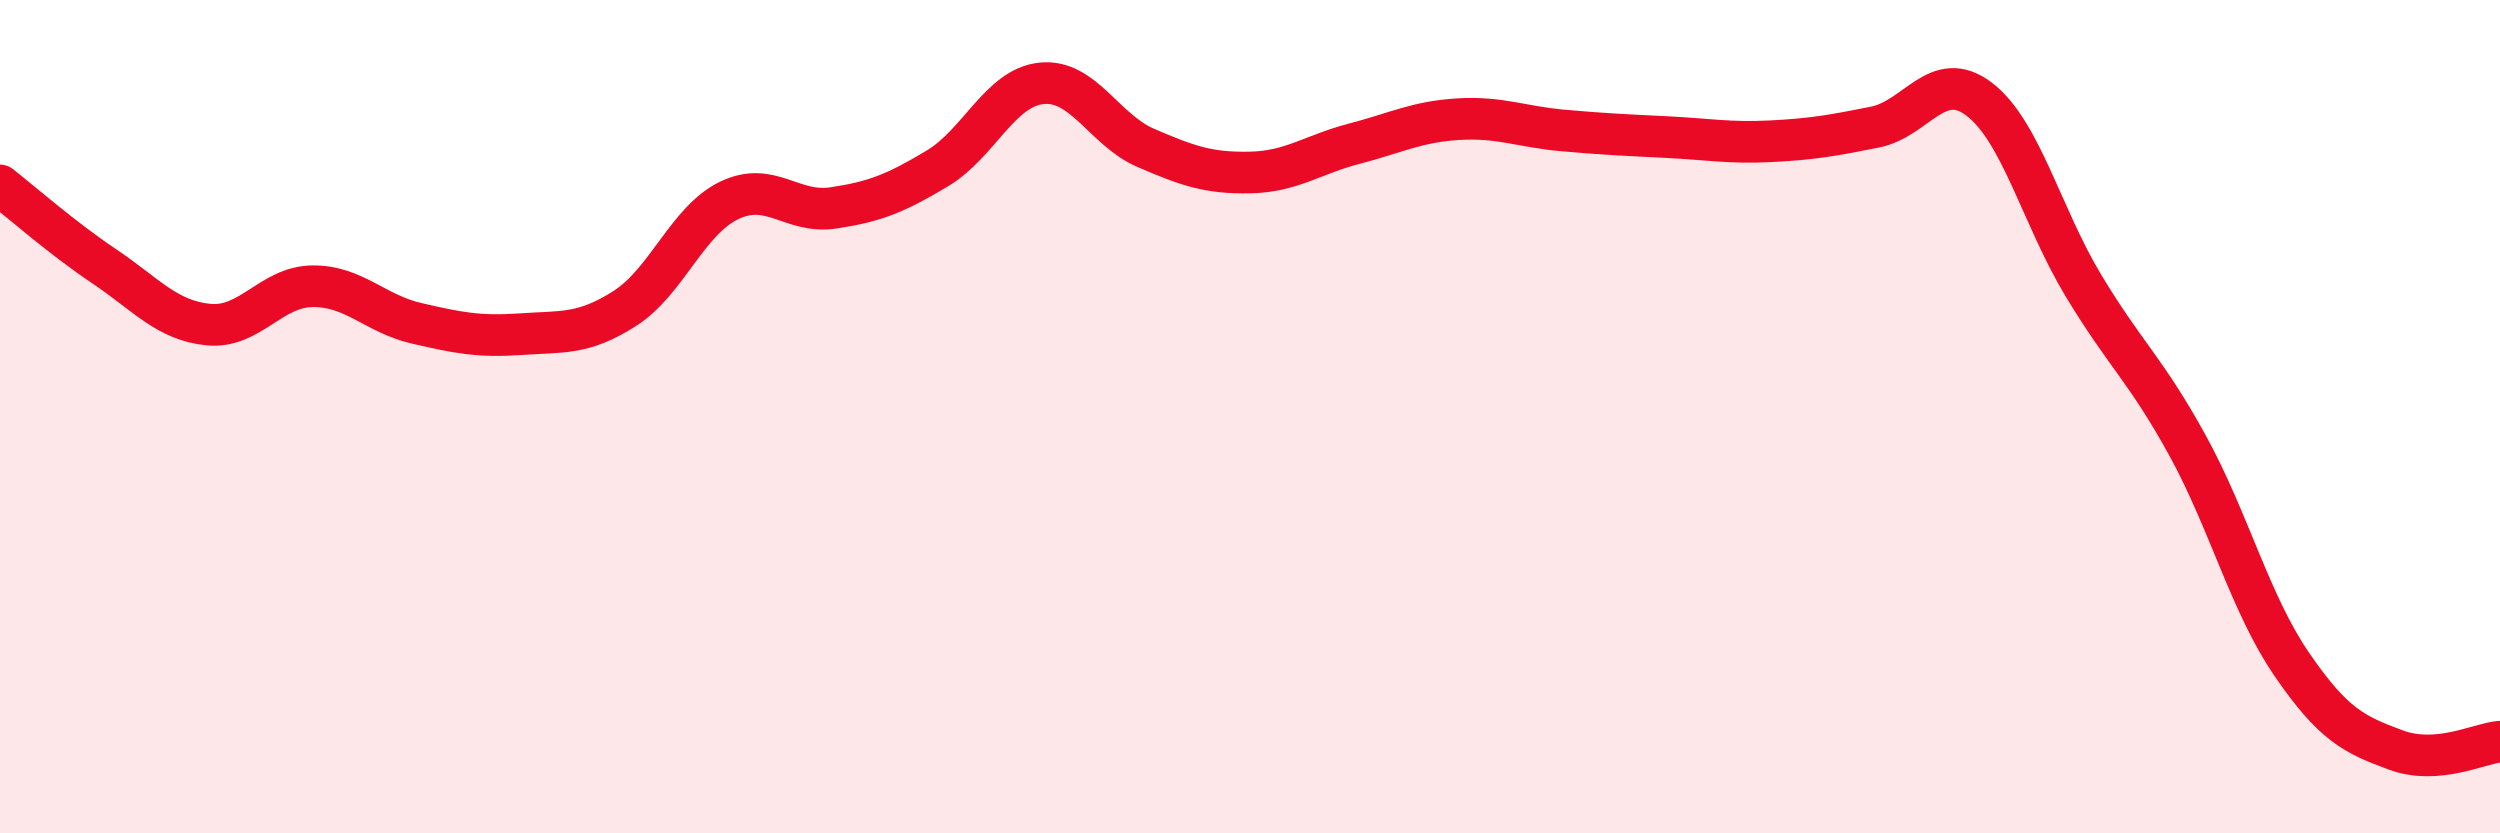
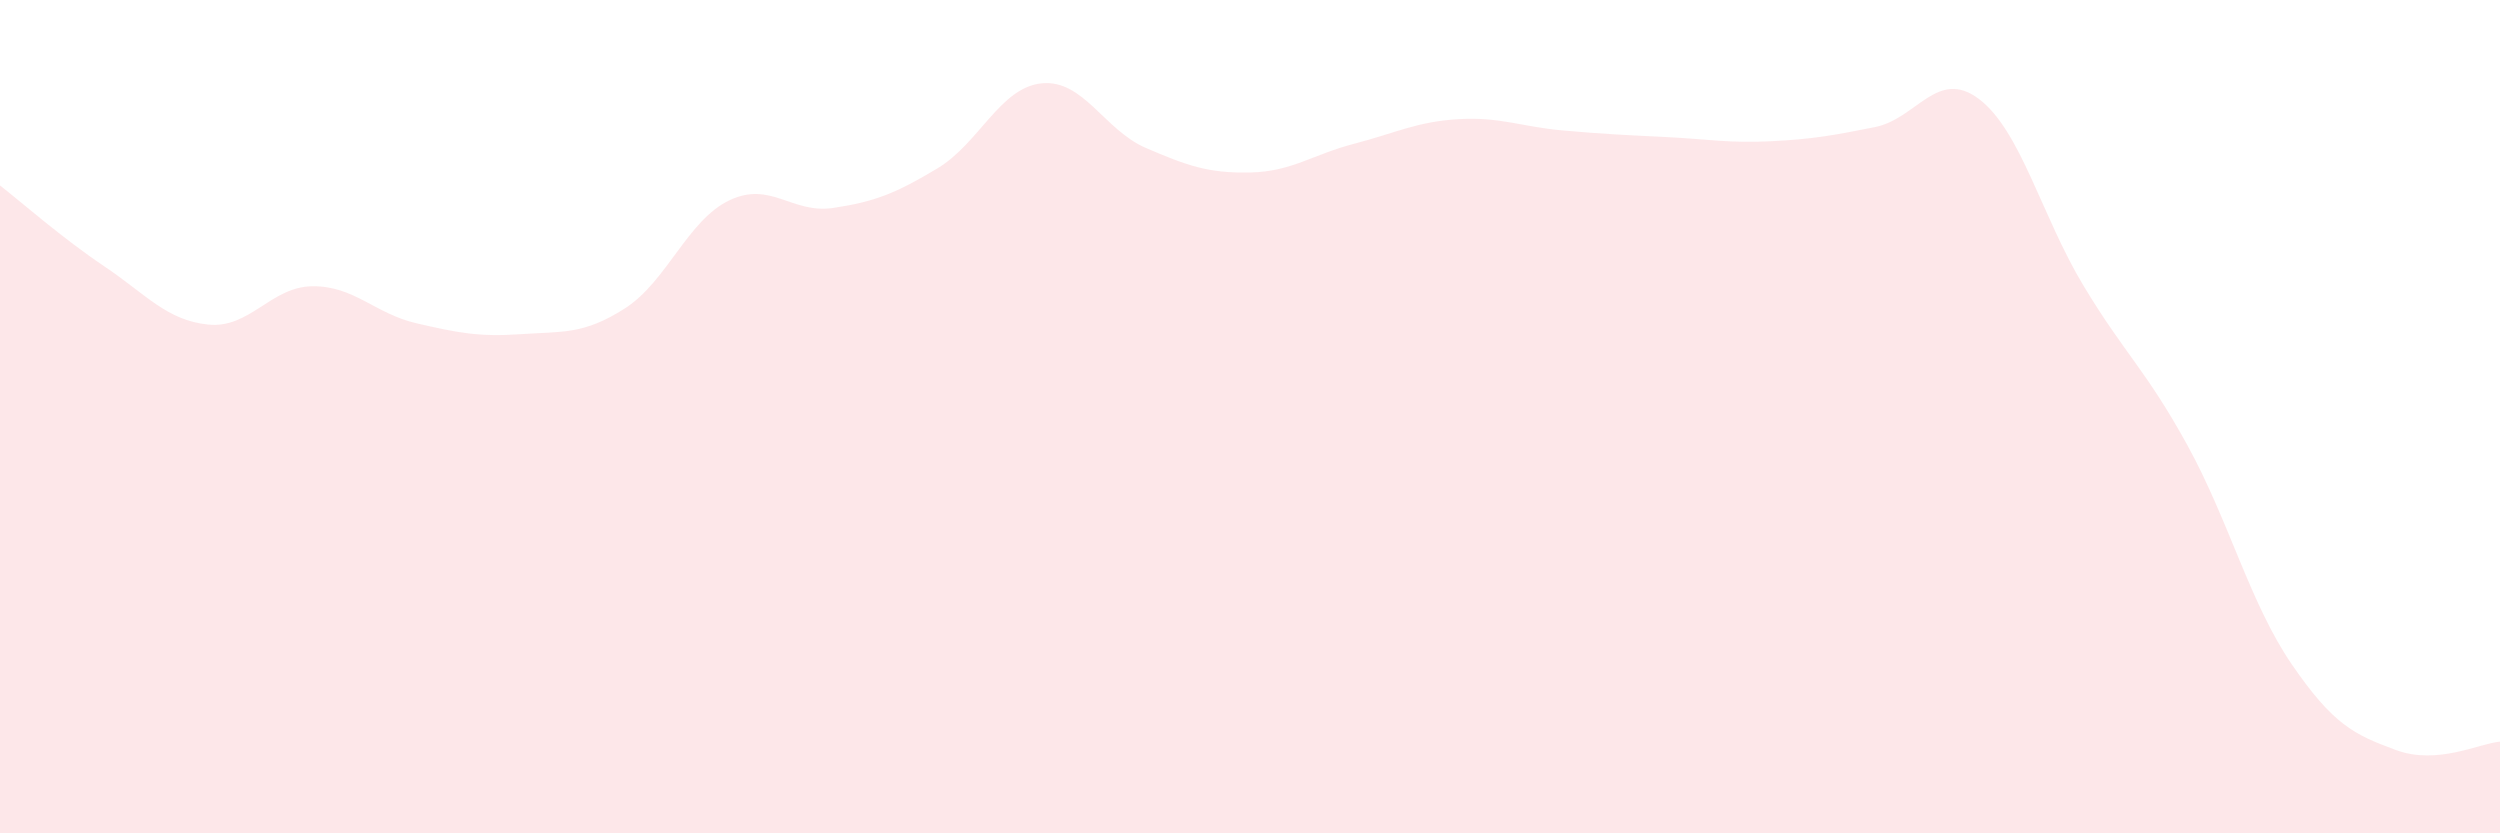
<svg xmlns="http://www.w3.org/2000/svg" width="60" height="20" viewBox="0 0 60 20">
  <path d="M 0,4.45 C 0.5,4.84 1.5,5.72 2.5,6.39 C 3.5,7.06 4,7.69 5,7.79 C 6,7.89 6.5,6.88 7.5,6.87 C 8.5,6.86 9,7.53 10,7.76 C 11,7.99 11.5,8.09 12.5,8.02 C 13.5,7.95 14,8.04 15,7.4 C 16,6.76 16.5,5.29 17.5,4.81 C 18.5,4.33 19,5.14 20,4.99 C 21,4.84 21.5,4.64 22.5,4.04 C 23.5,3.44 24,2.1 25,2 C 26,1.9 26.5,3.12 27.5,3.55 C 28.5,3.98 29,4.16 30,4.14 C 31,4.12 31.5,3.71 32.5,3.45 C 33.5,3.19 34,2.92 35,2.86 C 36,2.8 36.5,3.04 37.5,3.13 C 38.5,3.22 39,3.24 40,3.29 C 41,3.34 41.5,3.44 42.5,3.39 C 43.5,3.34 44,3.25 45,3.05 C 46,2.85 46.5,1.62 47.5,2.38 C 48.5,3.14 49,5.19 50,6.85 C 51,8.51 51.5,8.87 52.5,10.69 C 53.5,12.51 54,14.48 55,15.94 C 56,17.4 56.5,17.63 57.5,18 C 58.5,18.37 59.5,17.84 60,17.8L60 20L0 20Z" fill="#EB0A25" opacity="0.1" stroke-linecap="round" stroke-linejoin="round" />
-   <path d="M 0,4.45 C 0.5,4.84 1.5,5.72 2.5,6.39 C 3.5,7.06 4,7.69 5,7.79 C 6,7.89 6.5,6.88 7.5,6.87 C 8.5,6.86 9,7.53 10,7.76 C 11,7.99 11.5,8.09 12.5,8.02 C 13.5,7.95 14,8.04 15,7.4 C 16,6.76 16.5,5.29 17.5,4.81 C 18.5,4.33 19,5.14 20,4.99 C 21,4.84 21.5,4.64 22.5,4.04 C 23.5,3.44 24,2.1 25,2 C 26,1.9 26.5,3.12 27.5,3.55 C 28.5,3.98 29,4.16 30,4.14 C 31,4.12 31.5,3.71 32.5,3.45 C 33.5,3.19 34,2.92 35,2.86 C 36,2.8 36.5,3.04 37.5,3.13 C 38.5,3.22 39,3.24 40,3.29 C 41,3.34 41.5,3.44 42.5,3.39 C 43.5,3.34 44,3.25 45,3.05 C 46,2.85 46.5,1.62 47.5,2.38 C 48.5,3.14 49,5.19 50,6.85 C 51,8.51 51.5,8.87 52.5,10.69 C 53.5,12.51 54,14.48 55,15.94 C 56,17.4 56.5,17.63 57.5,18 C 58.5,18.37 59.5,17.84 60,17.8" stroke="#EB0A25" stroke-width="1" fill="none" stroke-linecap="round" stroke-linejoin="round" />
</svg>